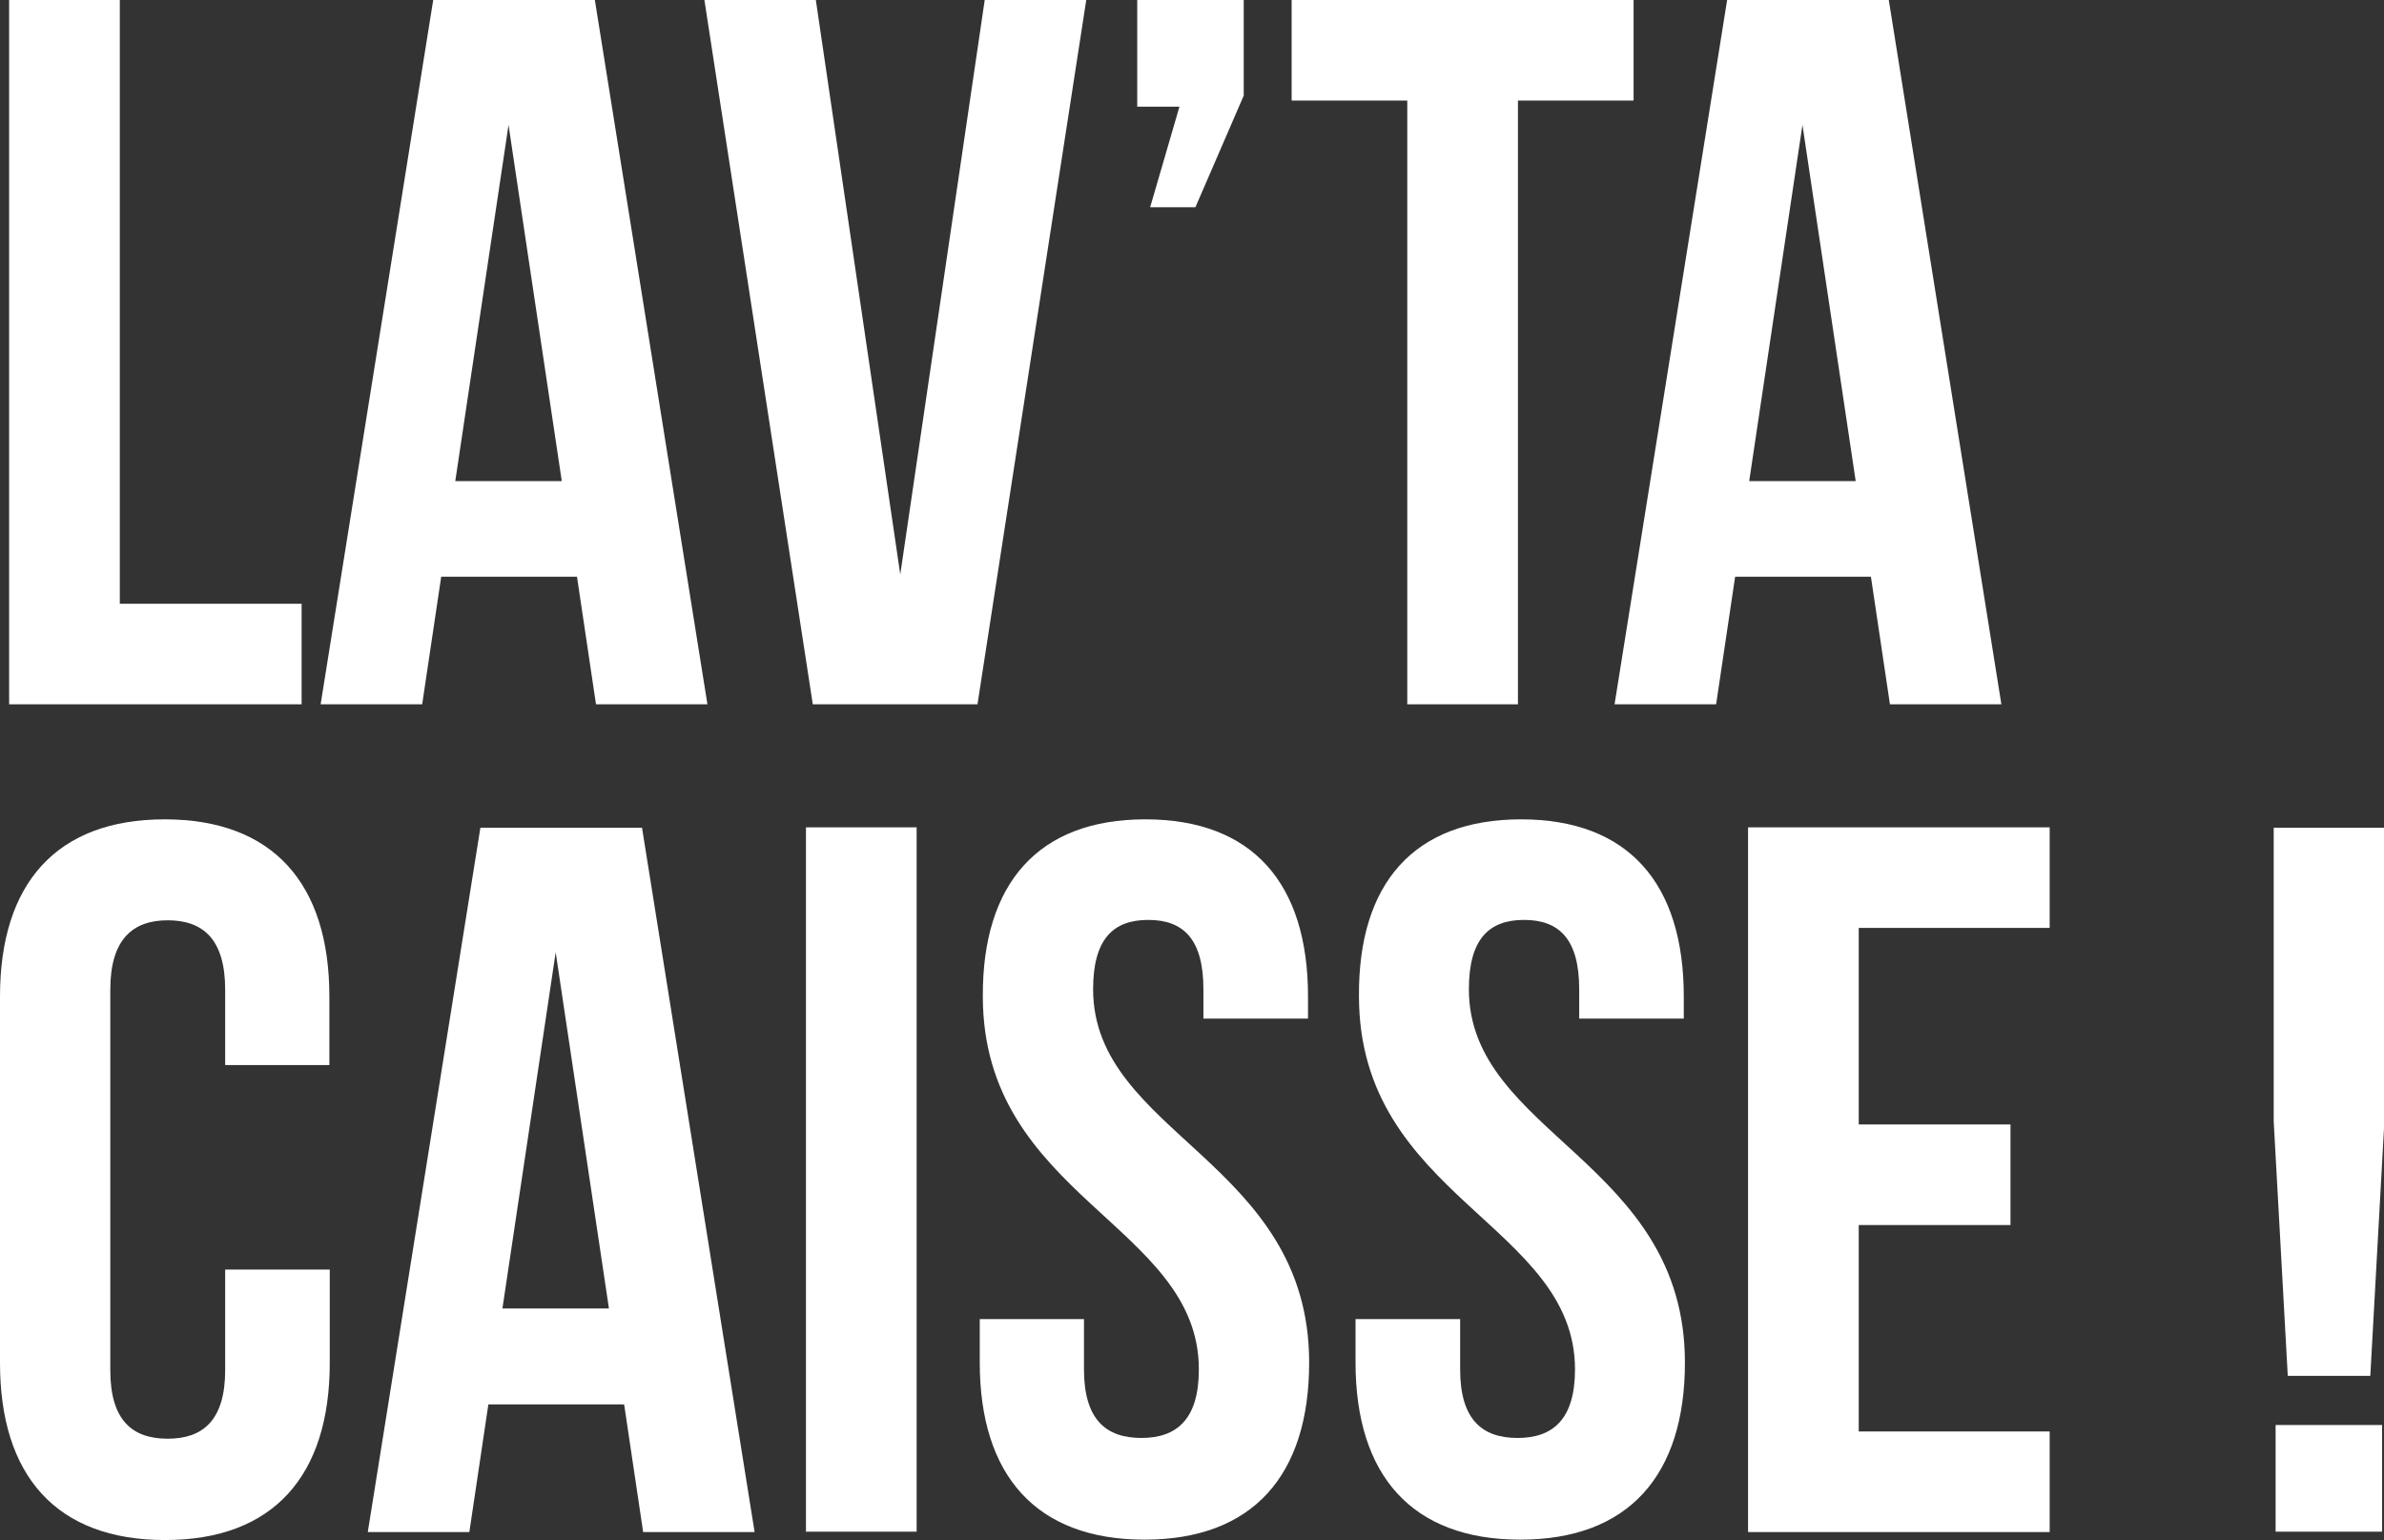
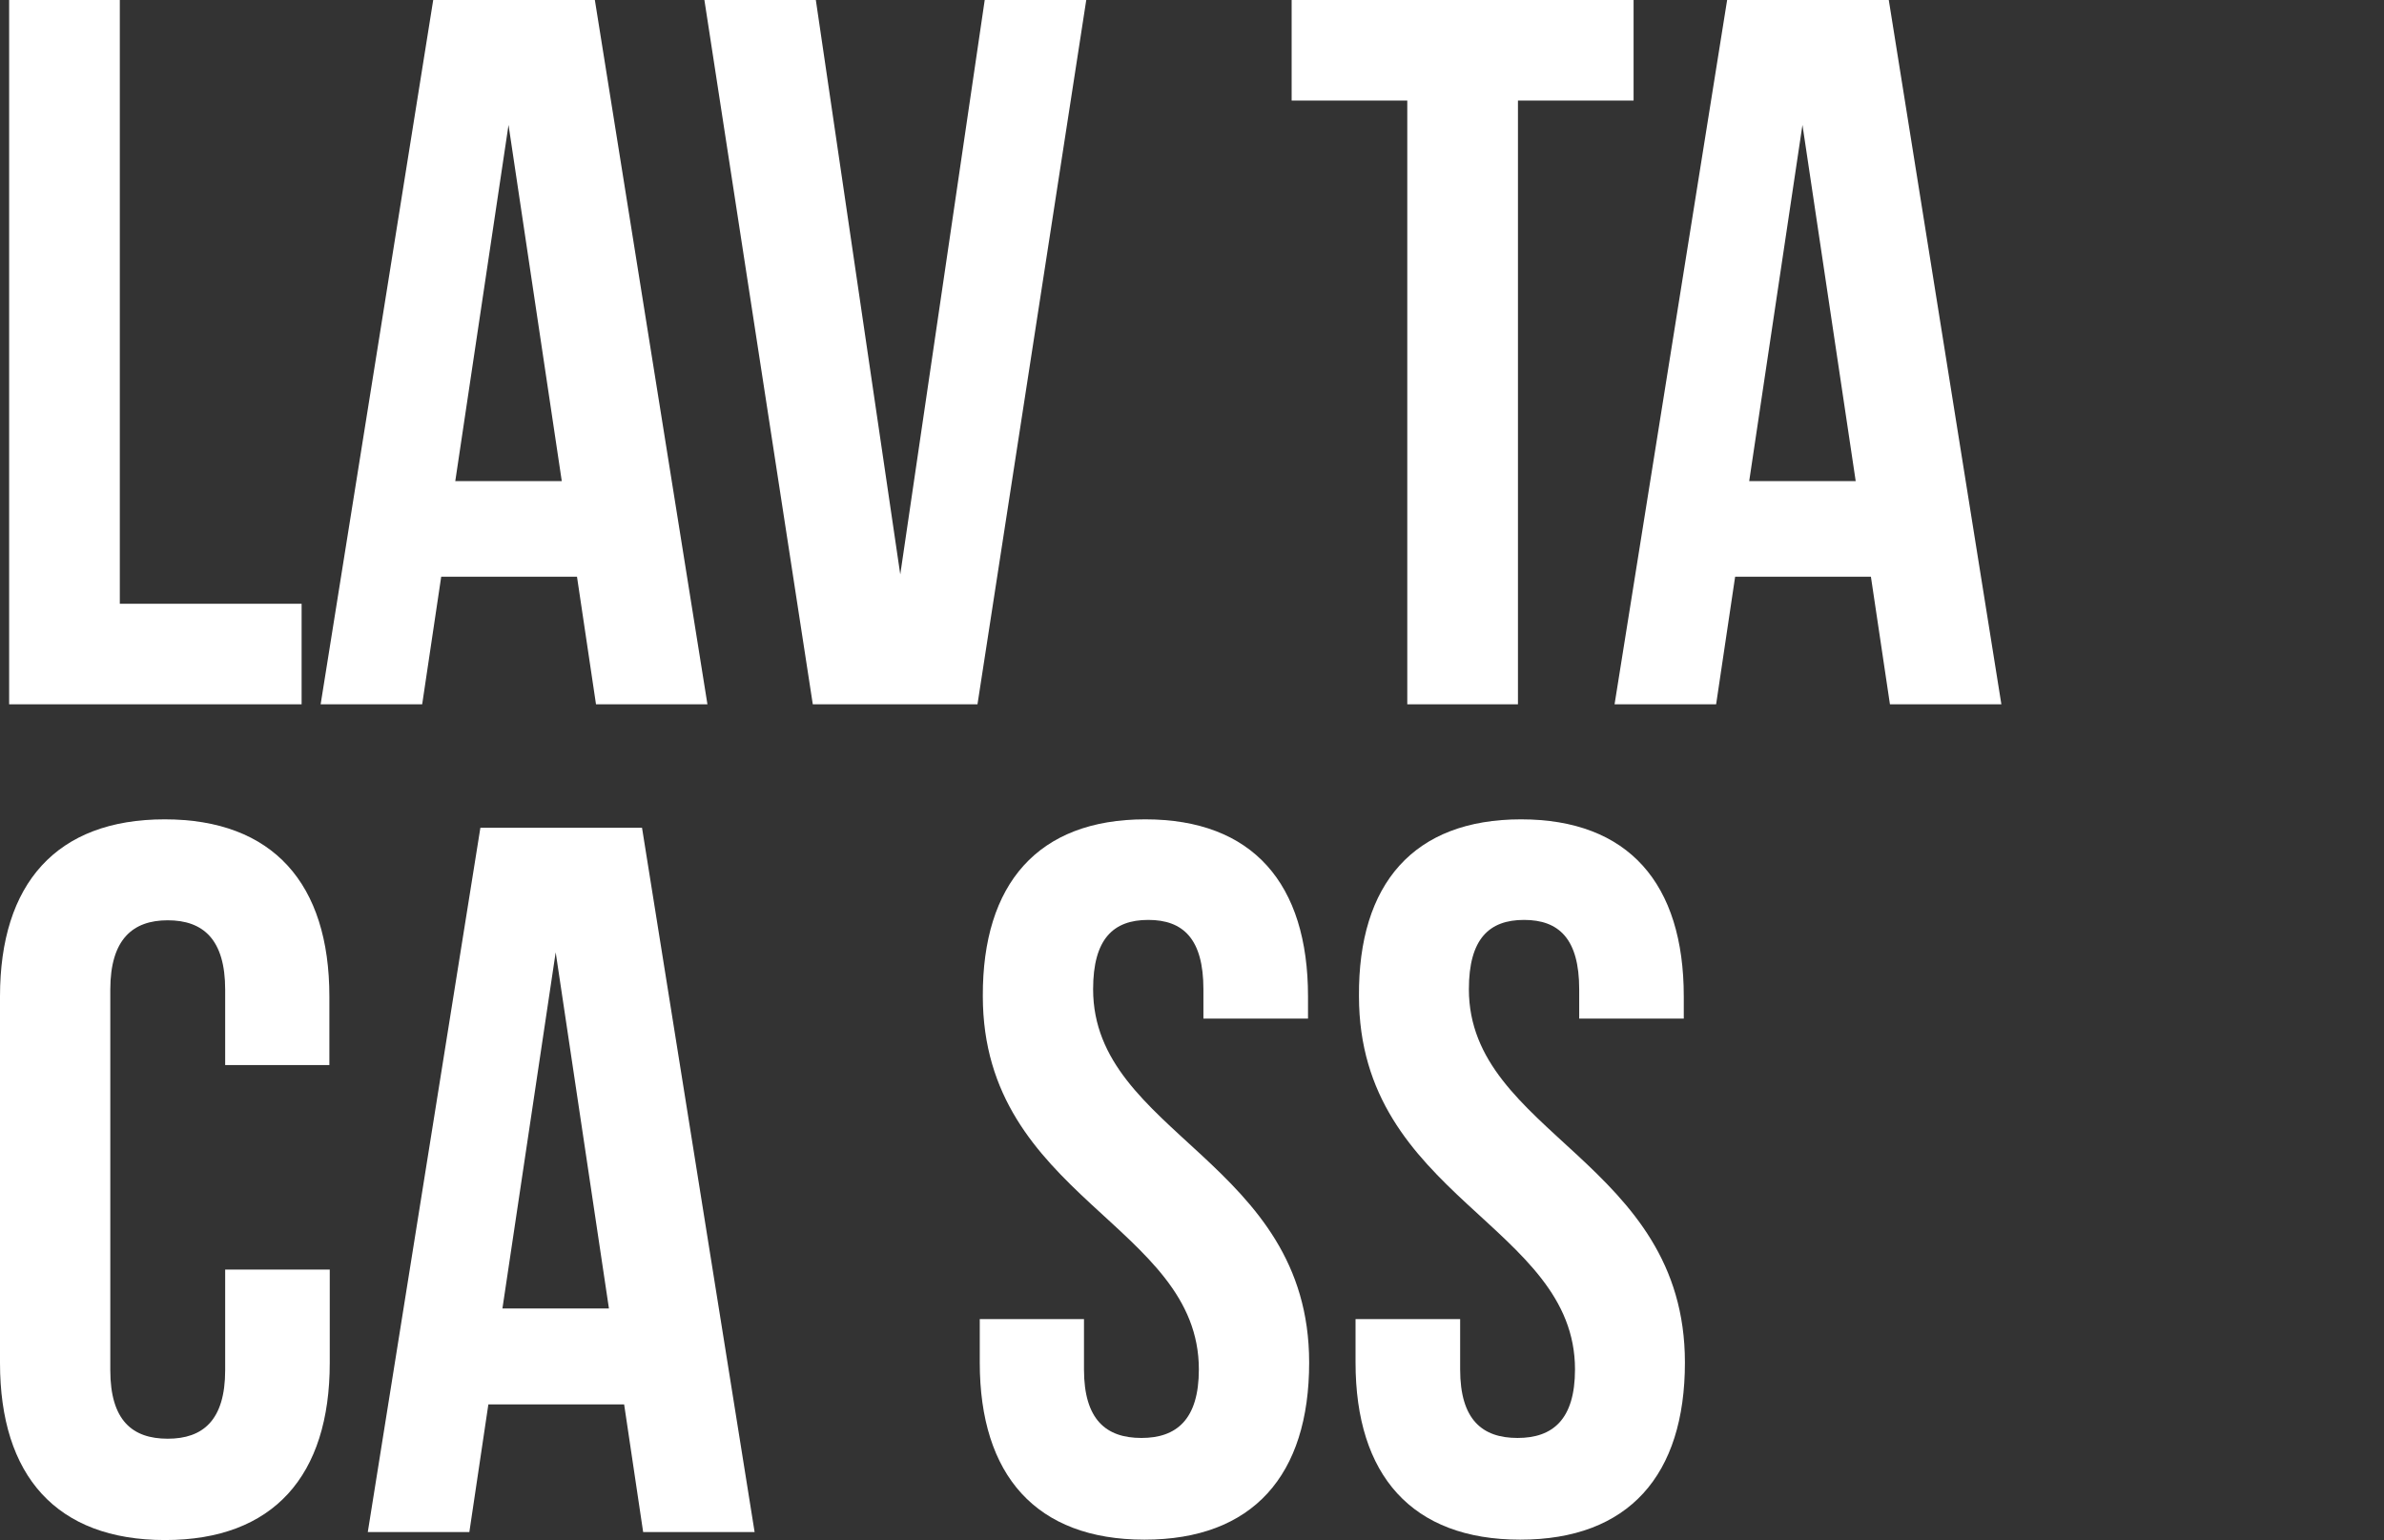
<svg xmlns="http://www.w3.org/2000/svg" width="113" height="73" viewBox="0 0 113 73" fill="none">
  <rect x="0" y="0" width="113" height="73" fill="#333333" stroke="none" />
  <path d="M0.433 0H5.679V28.619H14.296V33.385H0.433V0Z" fill="white" />
  <path d="M33.532 33.385H28.25L27.349 27.337H20.913L20.011 33.385H15.198L20.534 0H28.196L33.532 33.385ZM21.58 22.805H26.628L24.104 5.922L21.58 22.805Z" fill="white" />
  <path d="M42.672 27.228L46.675 0H51.488L46.332 33.385H38.526L33.388 0H38.67L42.672 27.228Z" fill="white" />
-   <path d="M53.904 5.056V0H58.952V4.532L56.662 9.822H54.517L55.905 5.056H53.904Z" fill="white" />
  <path d="M61.241 0H77.431V4.767H71.95V33.385H66.704V4.767H61.223V0H61.241Z" fill="white" />
  <path d="M94.864 33.385H89.582L88.68 27.337H82.244L81.343 33.385H76.529L81.865 0H89.527L94.864 33.385ZM82.911 22.805H87.959L85.435 5.922L82.911 22.805Z" fill="white" />
  <path d="M15.63 60.162V64.604C15.63 69.949 12.962 73 7.824 73C2.668 73 0 69.949 0 64.604V47.234C0 41.89 2.668 38.838 7.806 38.838C12.944 38.838 15.612 41.89 15.612 47.234V50.484H10.673V46.909C10.673 44.526 9.627 43.623 7.95 43.623C6.292 43.623 5.228 44.526 5.228 46.909V64.947C5.228 67.331 6.274 68.197 7.95 68.197C9.609 68.197 10.673 67.331 10.673 64.947V60.18H15.63V60.162Z" fill="white" />
  <path d="M35.768 72.621H30.485L29.584 66.572H23.148L22.247 72.621H17.433L22.77 39.236H30.431L35.768 72.621ZM23.815 62.022H28.863L26.339 45.14L23.815 62.022Z" fill="white" />
-   <path d="M38.202 39.217H43.448V72.603H38.202V39.217Z" fill="white" />
  <path d="M54.283 38.838C59.385 38.838 61.999 41.89 61.999 47.234V48.282H57.041V46.891C57.041 44.508 56.085 43.605 54.427 43.605C52.768 43.605 51.813 44.508 51.813 46.891C51.813 53.752 62.053 55.052 62.053 64.586C62.053 69.93 59.385 72.982 54.246 72.982C49.108 72.982 46.44 69.93 46.44 64.586V62.528H51.38V64.911C51.38 67.294 52.426 68.161 54.102 68.161C55.761 68.161 56.825 67.294 56.825 64.911C56.825 58.05 46.585 56.75 46.585 47.216C46.566 41.89 49.199 38.838 54.283 38.838Z" fill="white" />
  <path d="M72.094 38.838C77.196 38.838 79.81 41.89 79.81 47.234V48.282H74.853V46.891C74.853 44.508 73.897 43.605 72.239 43.605C70.58 43.605 69.624 44.508 69.624 46.891C69.624 53.752 79.864 55.052 79.864 64.586C79.864 69.93 77.196 72.982 72.058 72.982C66.92 72.982 64.252 69.93 64.252 64.586V62.528H69.21V64.911C69.21 67.294 70.255 68.161 71.932 68.161C73.591 68.161 74.654 67.294 74.654 64.911C74.654 58.05 64.414 56.75 64.414 47.216C64.378 41.89 67.01 38.838 72.094 38.838Z" fill="white" />
-   <path d="M88.103 53.301H95.296V58.068H88.103V67.854H97.153V72.621H82.857V39.217H97.153V43.984H88.103V53.301Z" fill="white" />
-   <path d="M108.439 65.218L107.772 53.157V39.236H113.018V53.157L112.351 65.218H108.439ZM112.91 67.547V72.603H107.862V67.547H112.91Z" fill="white" />
</svg>